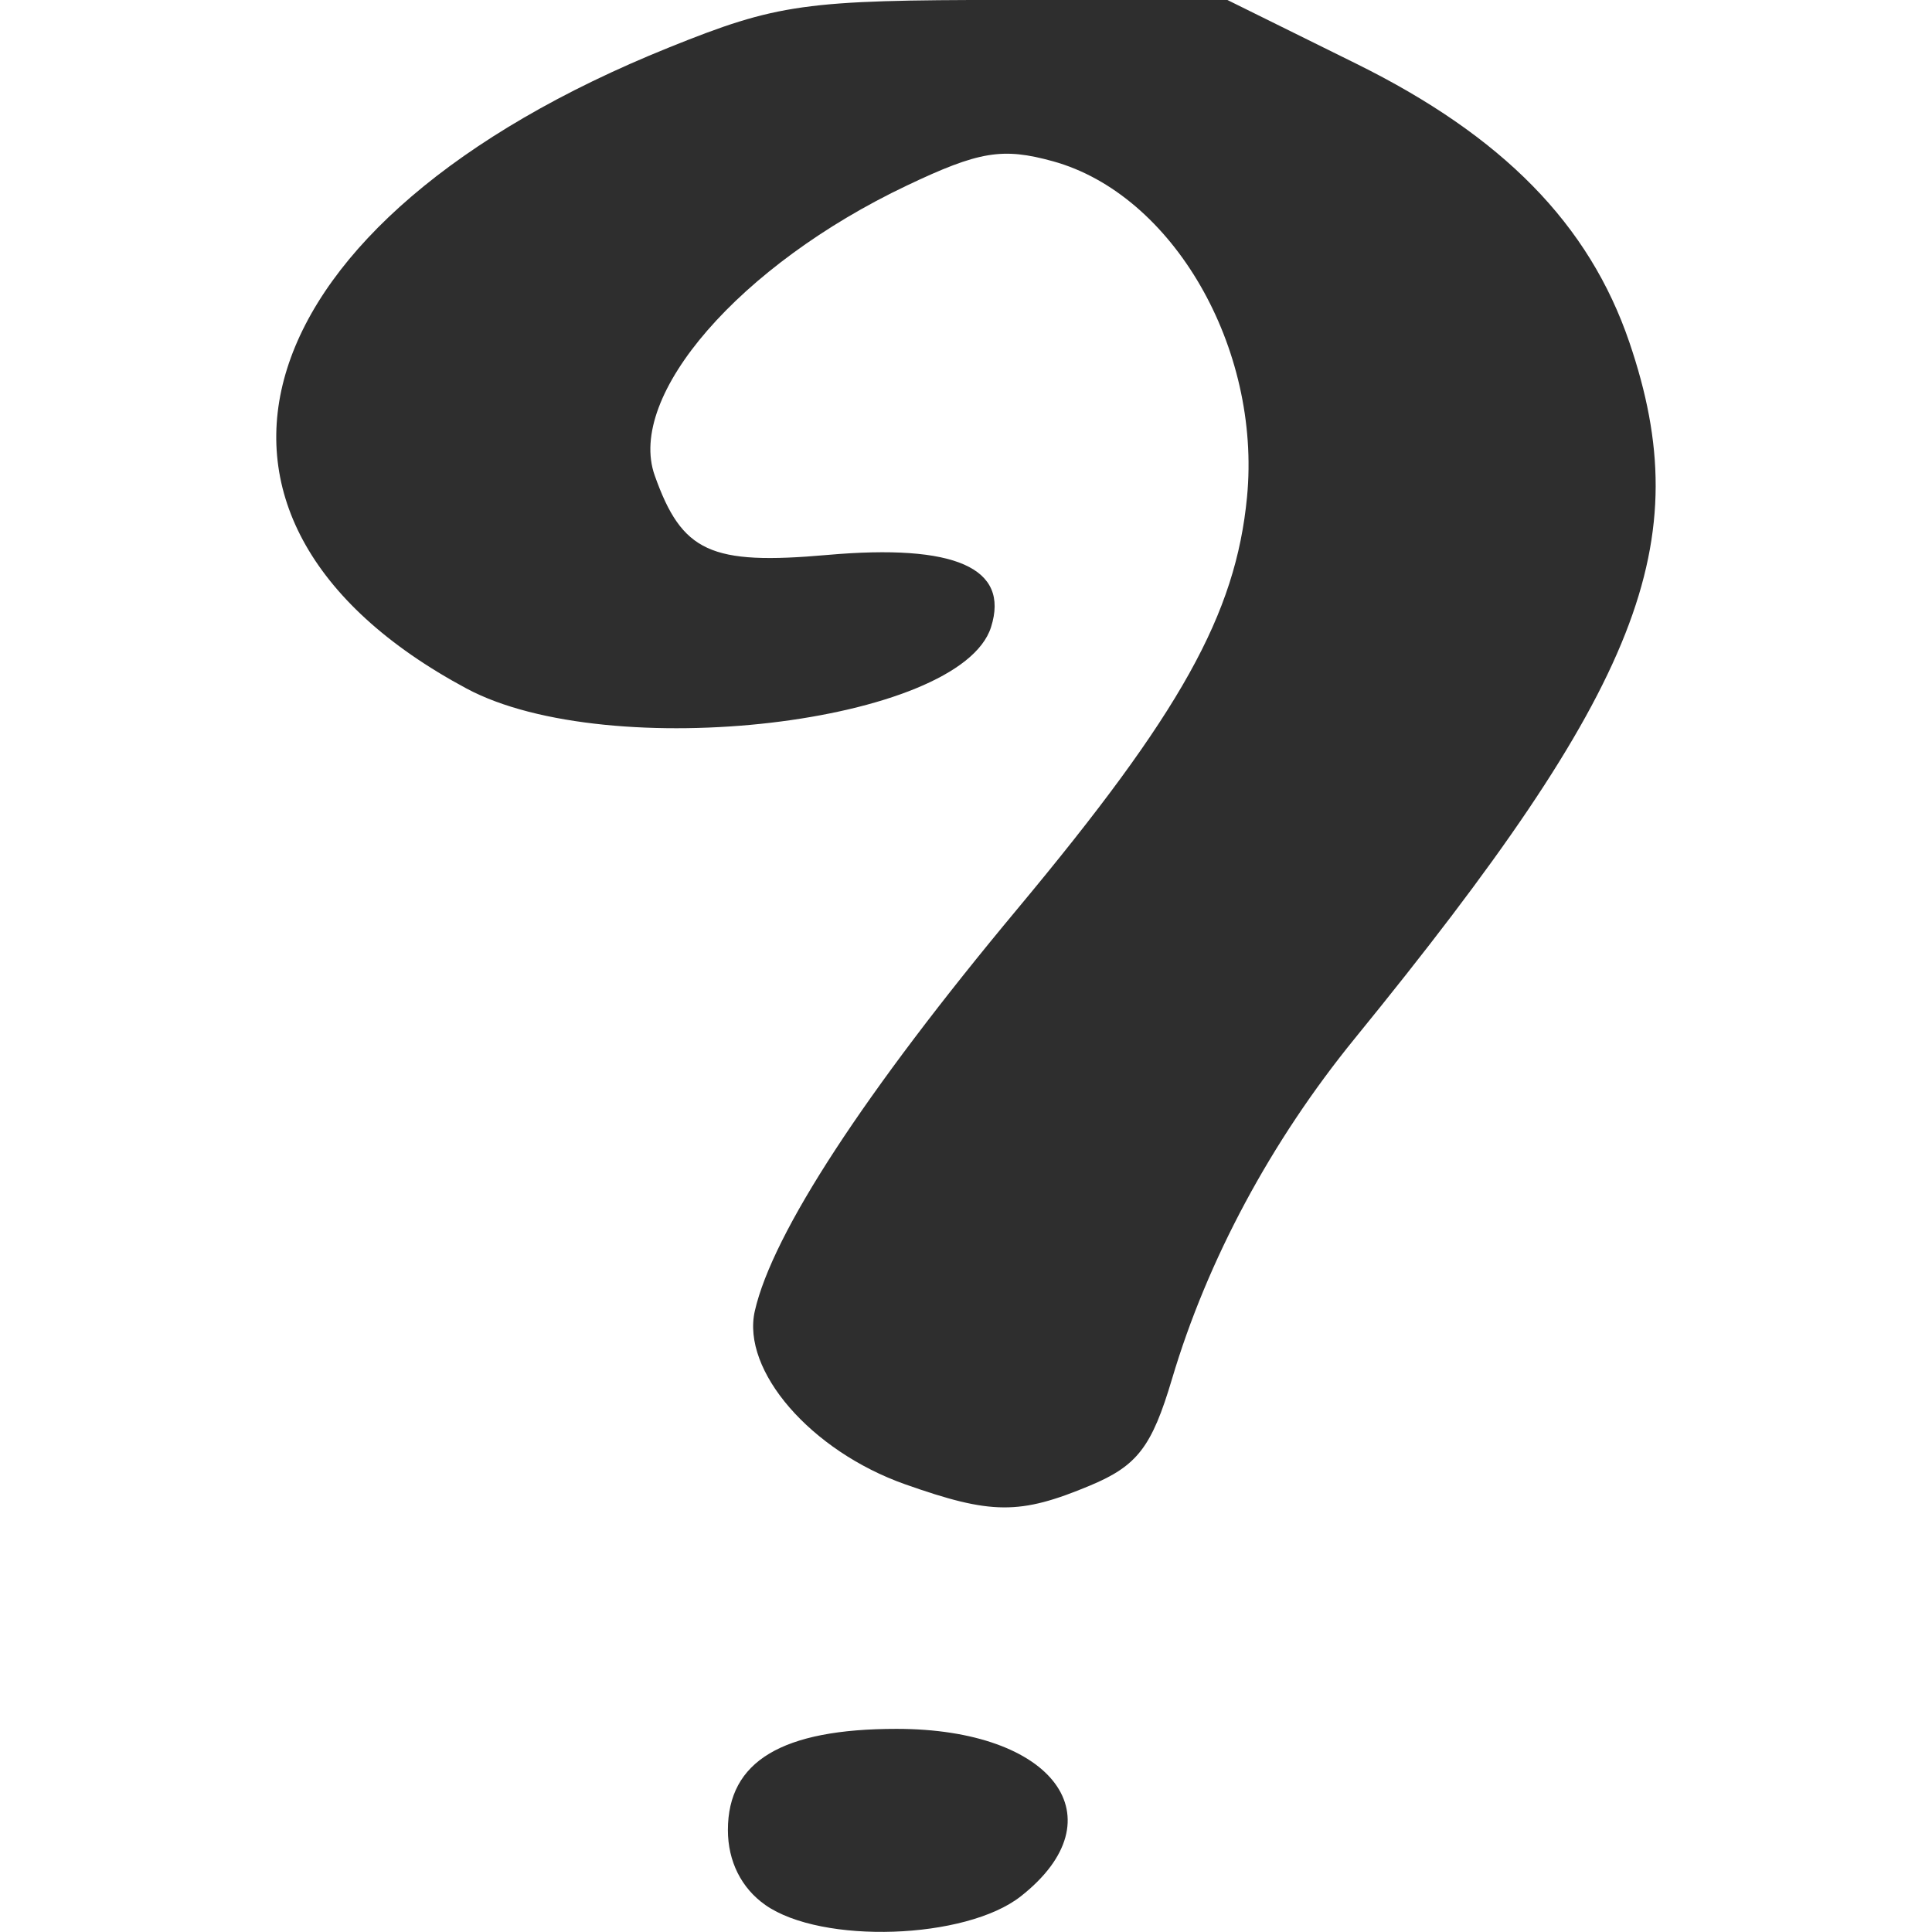
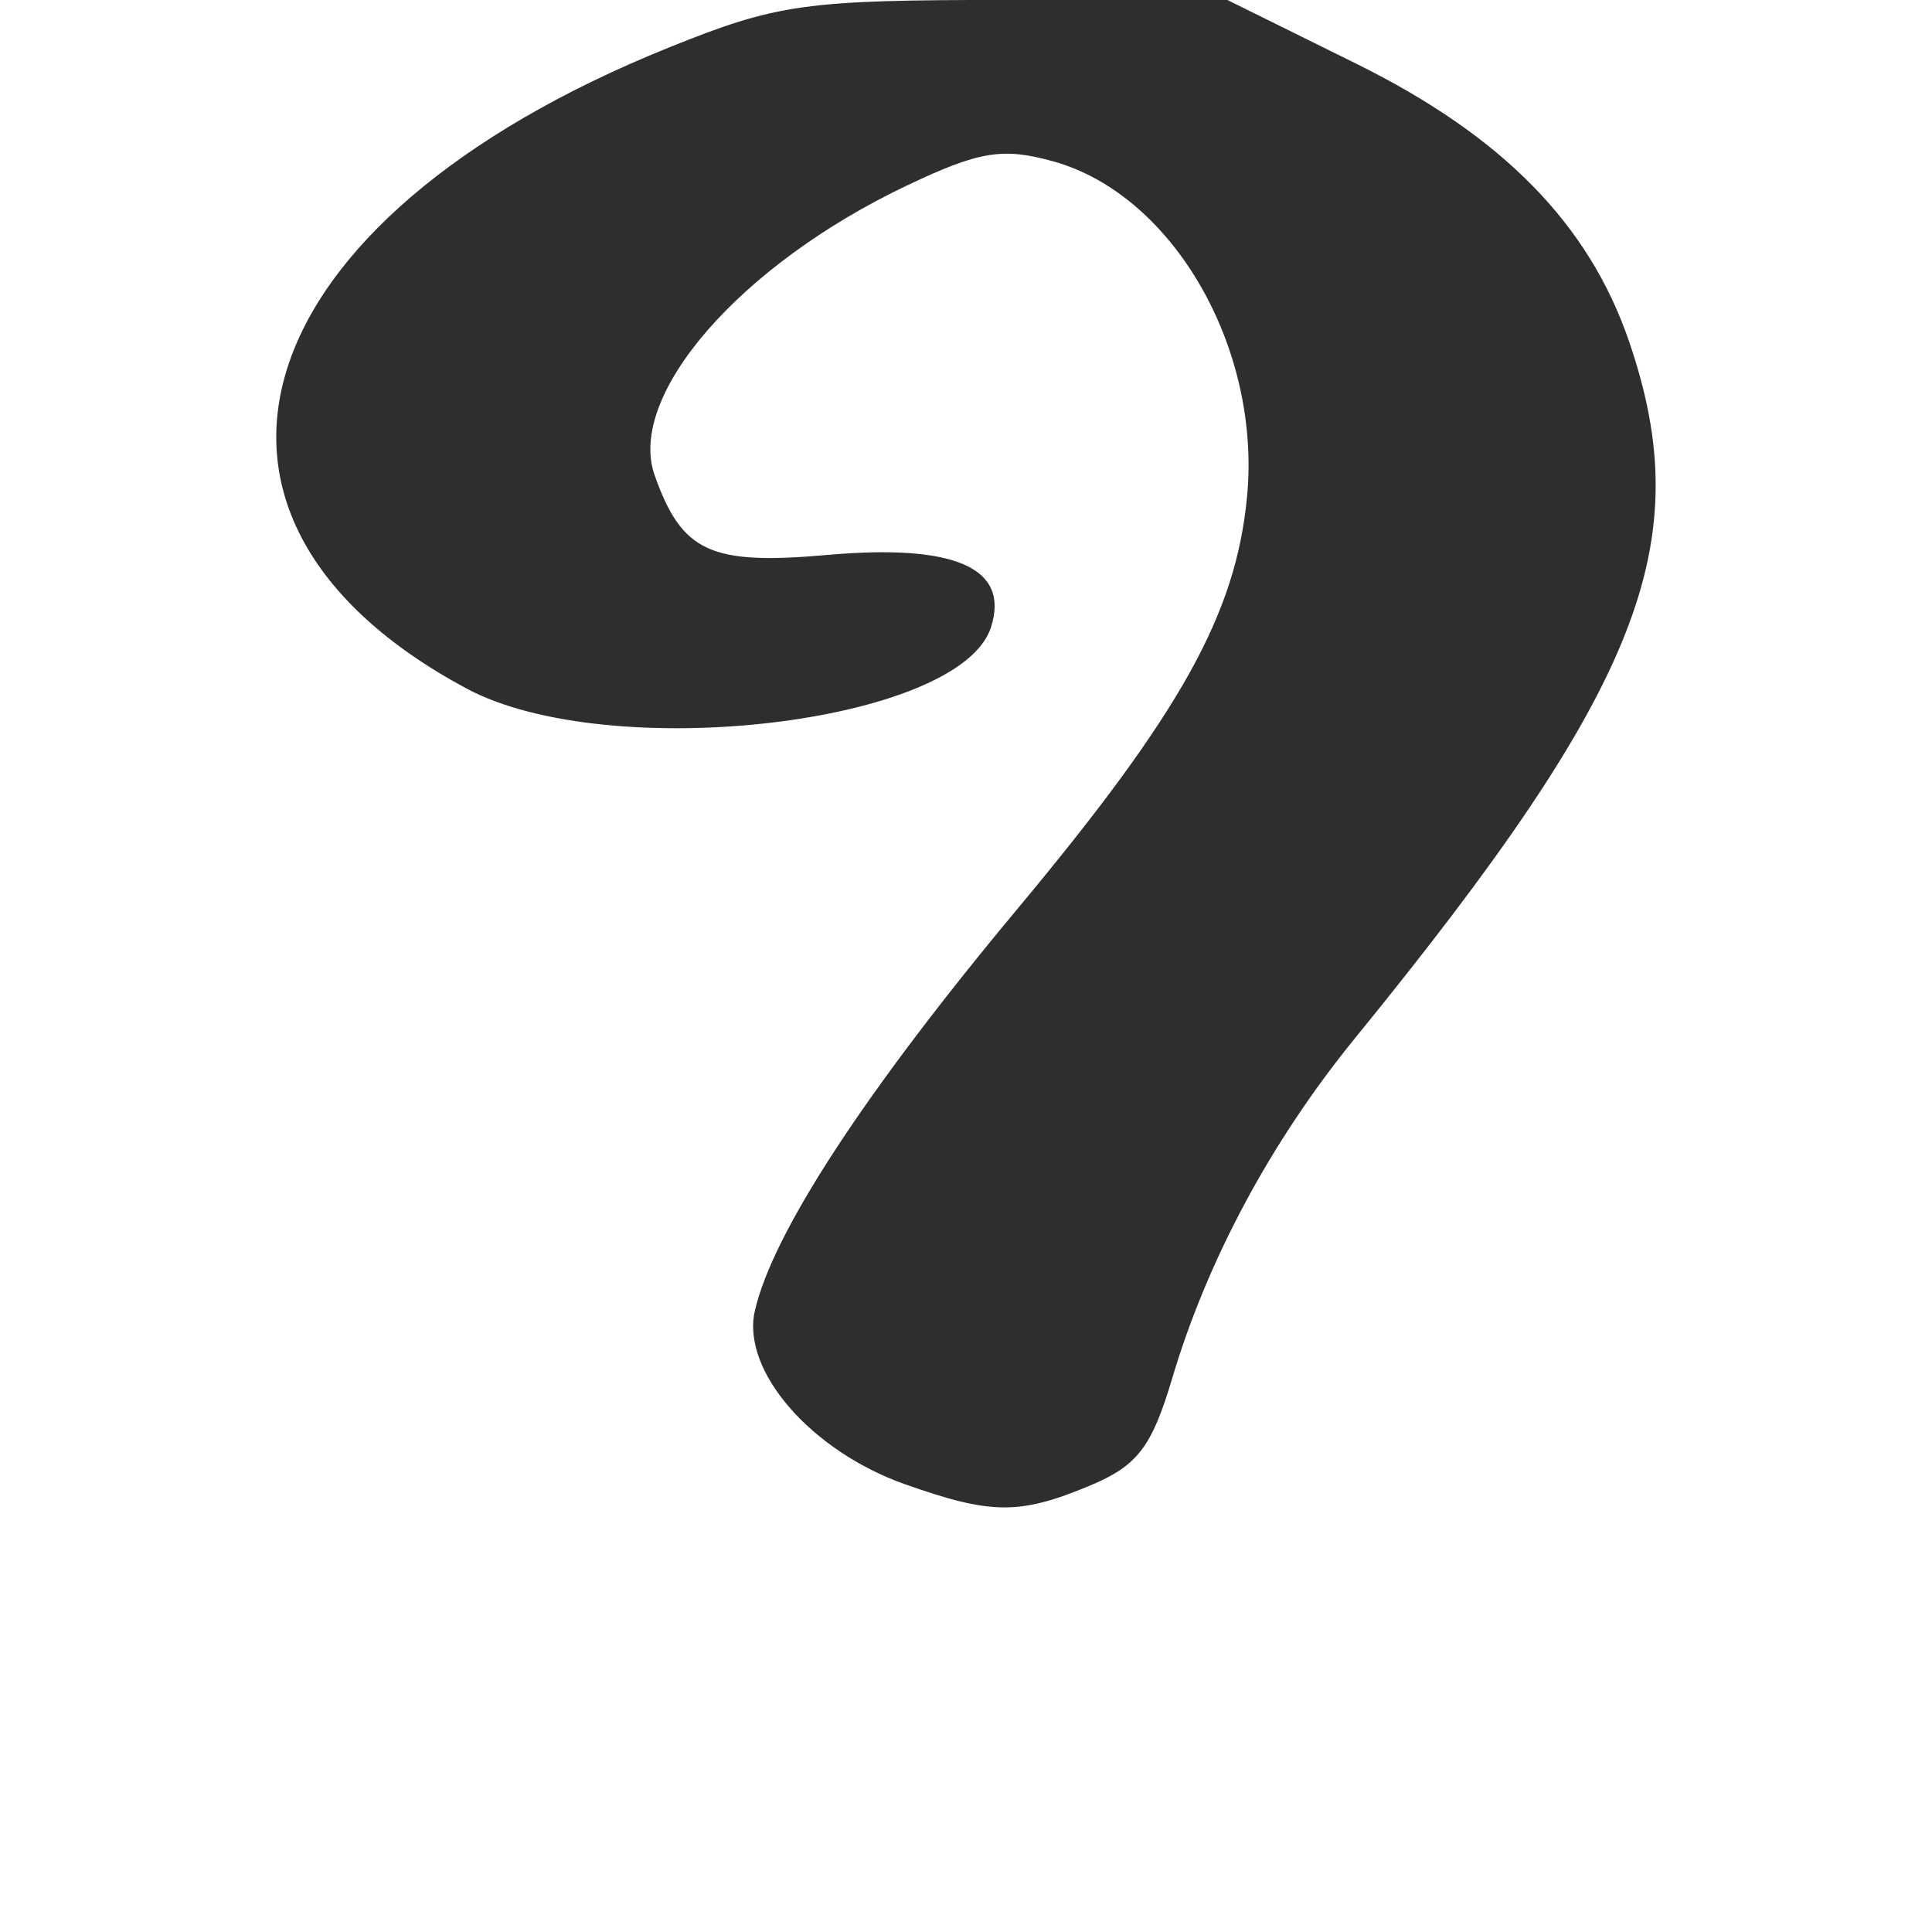
<svg xmlns="http://www.w3.org/2000/svg" width="114.54" height="114.54" version="1.1" viewBox="0 0 114.54 114.54">
-   <path d="m45.377 112.94c-1.424-0.997-2.223-2.594-2.223-4.443 0-4.079 3.201-6 10-6 9.32 0 13.251 5.298 7.365 9.927-3.261 2.565-11.801 2.856-15.143 0.516zm8.277-24.945c-5.585-1.975-9.71-6.737-8.903-10.277 1.052-4.61 6.513-12.972 15.562-23.827 9.691-11.626 12.949-17.47 13.618-24.426 0.851-8.855-4.402-17.942-11.506-19.904-2.995-0.827-4.38-0.597-8.668 1.442-9.894 4.703-16.627 12.448-14.941 17.188 1.617 4.549 3.298 5.322 10.237 4.709 7.57-0.668 10.817 0.765 9.701 4.281-1.82 5.733-22.649 8.168-31.1 3.636-18.95-10.163-13.392-27.766 12-37.999 6.435-2.593 8.054-2.821 20.054-2.821h13.054l7.641 3.778c8.69 4.296 13.811 9.519 16.195 16.517 4.062 11.922 0.712 20.417-16.276 41.271-4.965 6.095-8.743 13.132-10.838 20.187-1.198 4.034-2.057 5.152-4.862 6.323-4.173 1.744-5.85 1.732-10.971-0.079z" fill="#2e2e2e" />
+   <path d="m45.377 112.94zm8.277-24.945c-5.585-1.975-9.71-6.737-8.903-10.277 1.052-4.61 6.513-12.972 15.562-23.827 9.691-11.626 12.949-17.47 13.618-24.426 0.851-8.855-4.402-17.942-11.506-19.904-2.995-0.827-4.38-0.597-8.668 1.442-9.894 4.703-16.627 12.448-14.941 17.188 1.617 4.549 3.298 5.322 10.237 4.709 7.57-0.668 10.817 0.765 9.701 4.281-1.82 5.733-22.649 8.168-31.1 3.636-18.95-10.163-13.392-27.766 12-37.999 6.435-2.593 8.054-2.821 20.054-2.821h13.054l7.641 3.778c8.69 4.296 13.811 9.519 16.195 16.517 4.062 11.922 0.712 20.417-16.276 41.271-4.965 6.095-8.743 13.132-10.838 20.187-1.198 4.034-2.057 5.152-4.862 6.323-4.173 1.744-5.85 1.732-10.971-0.079z" fill="#2e2e2e" />
</svg>